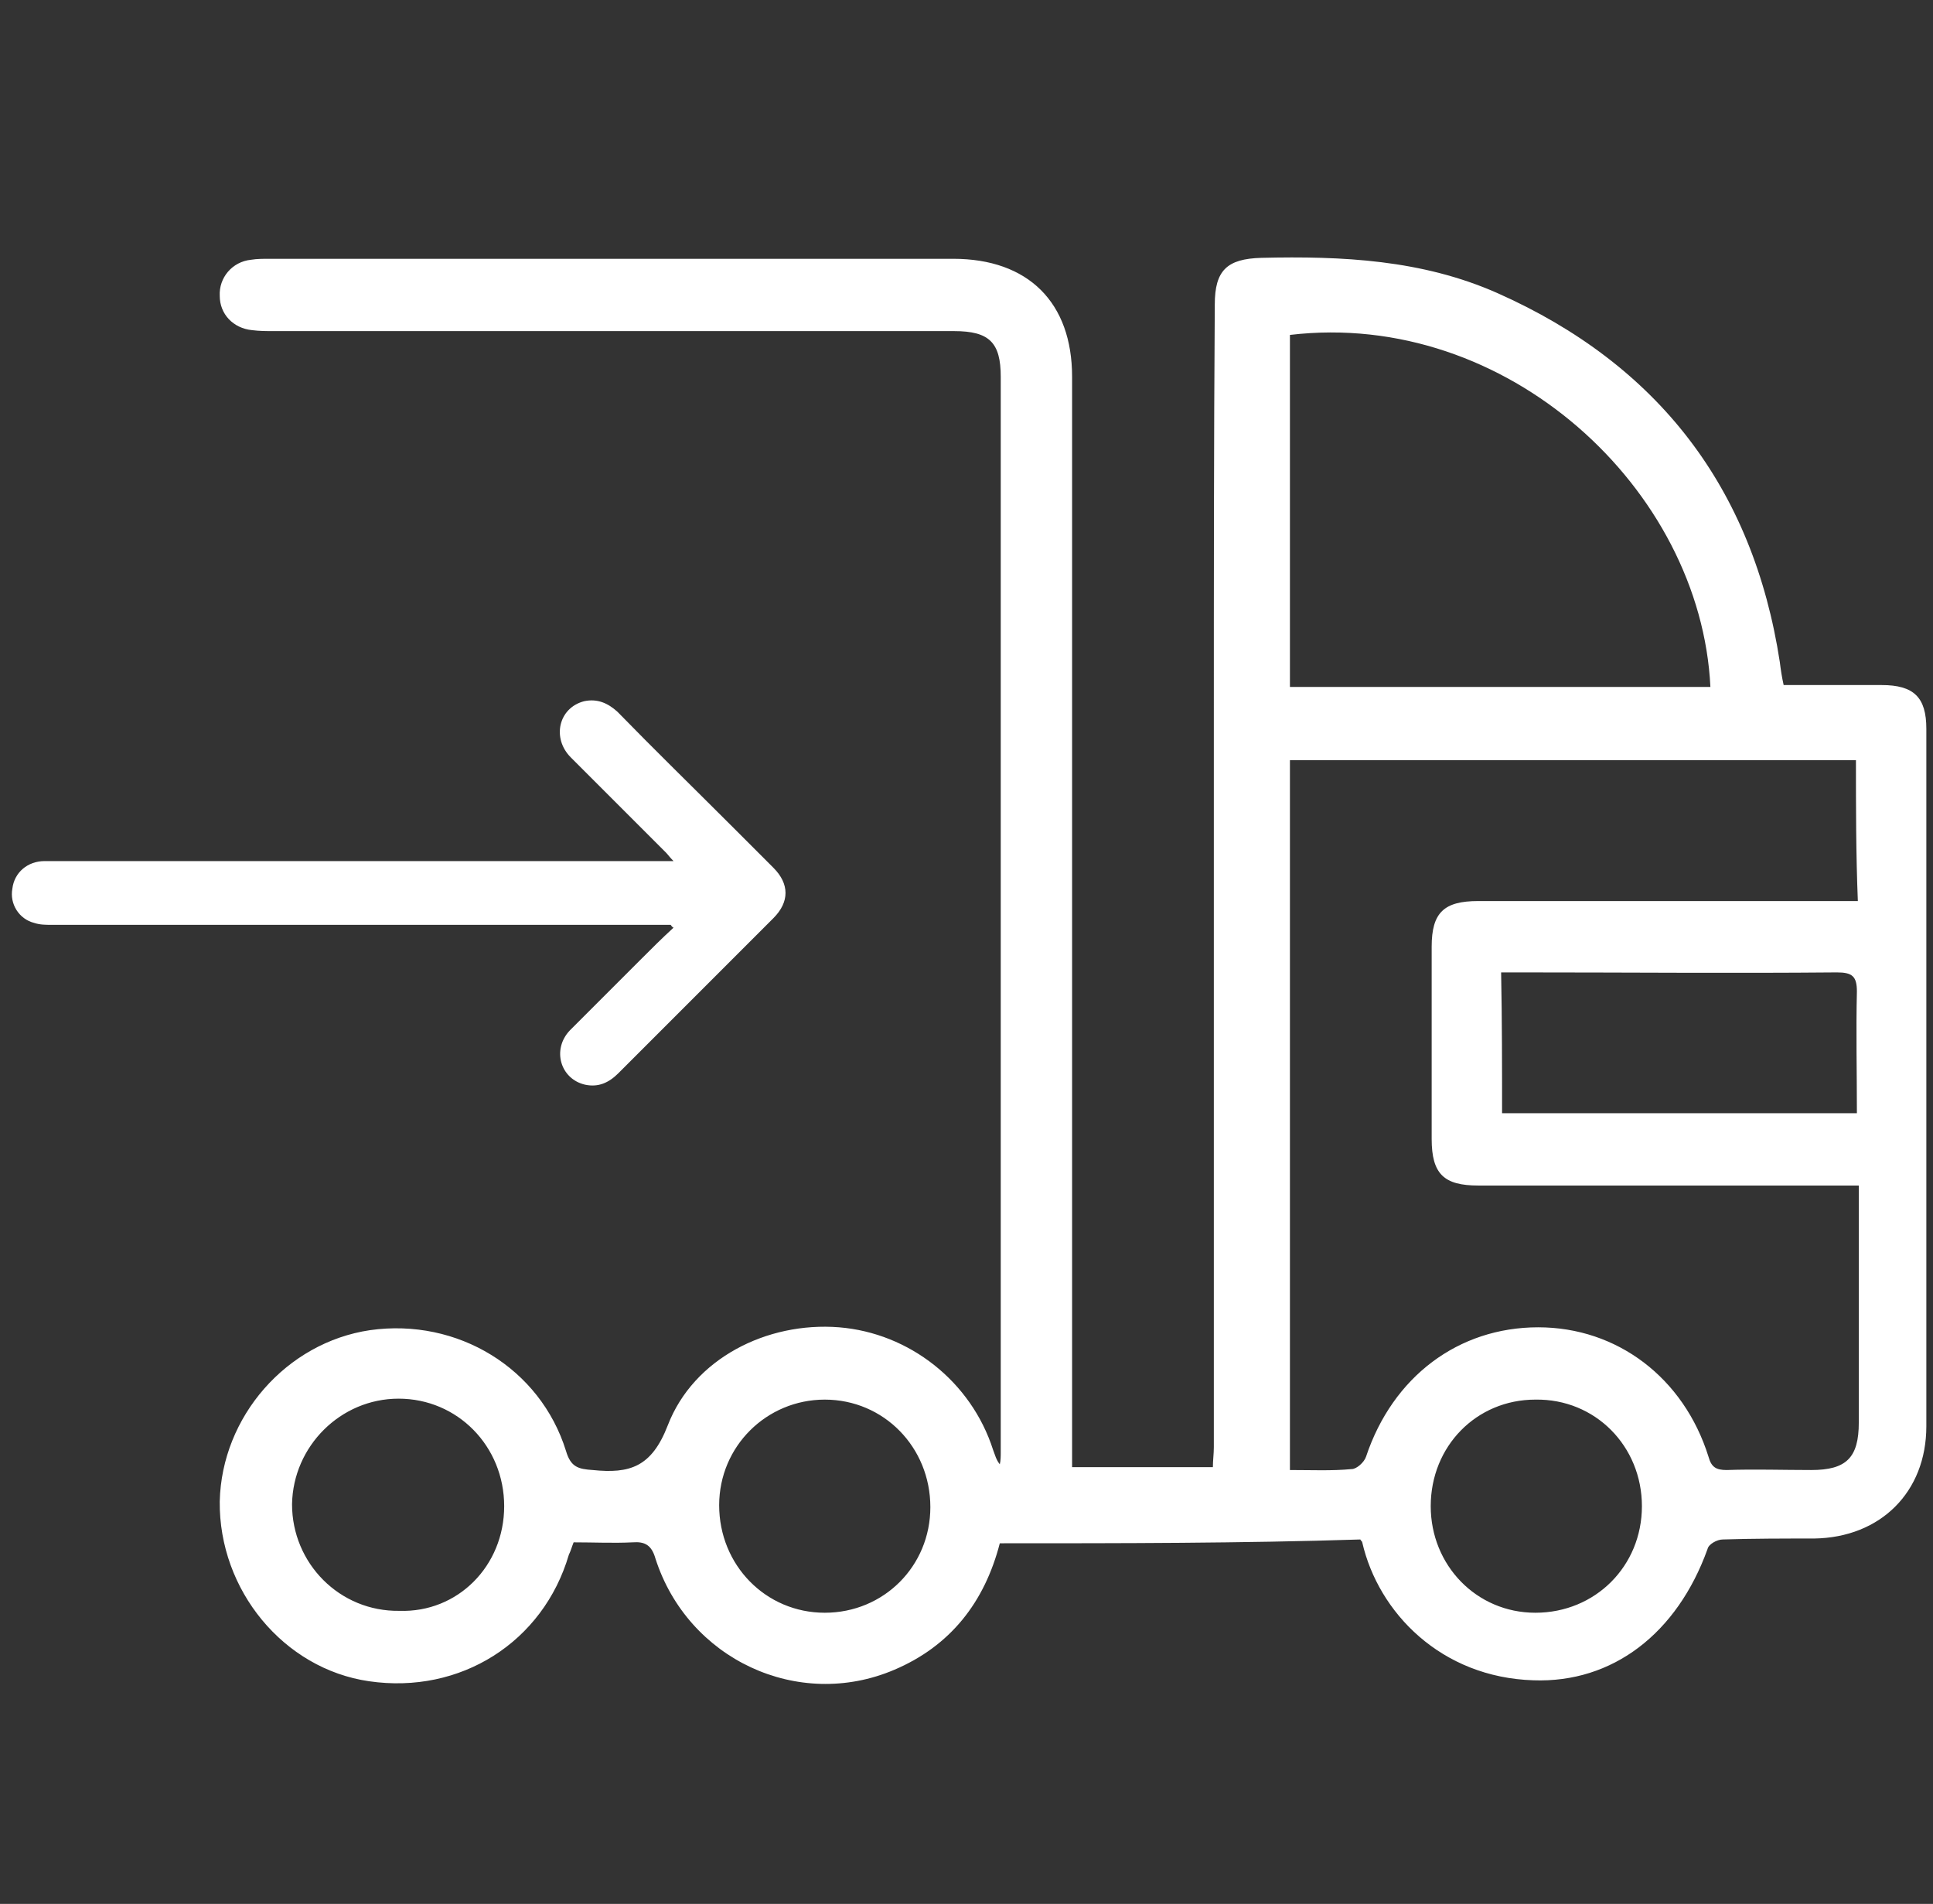
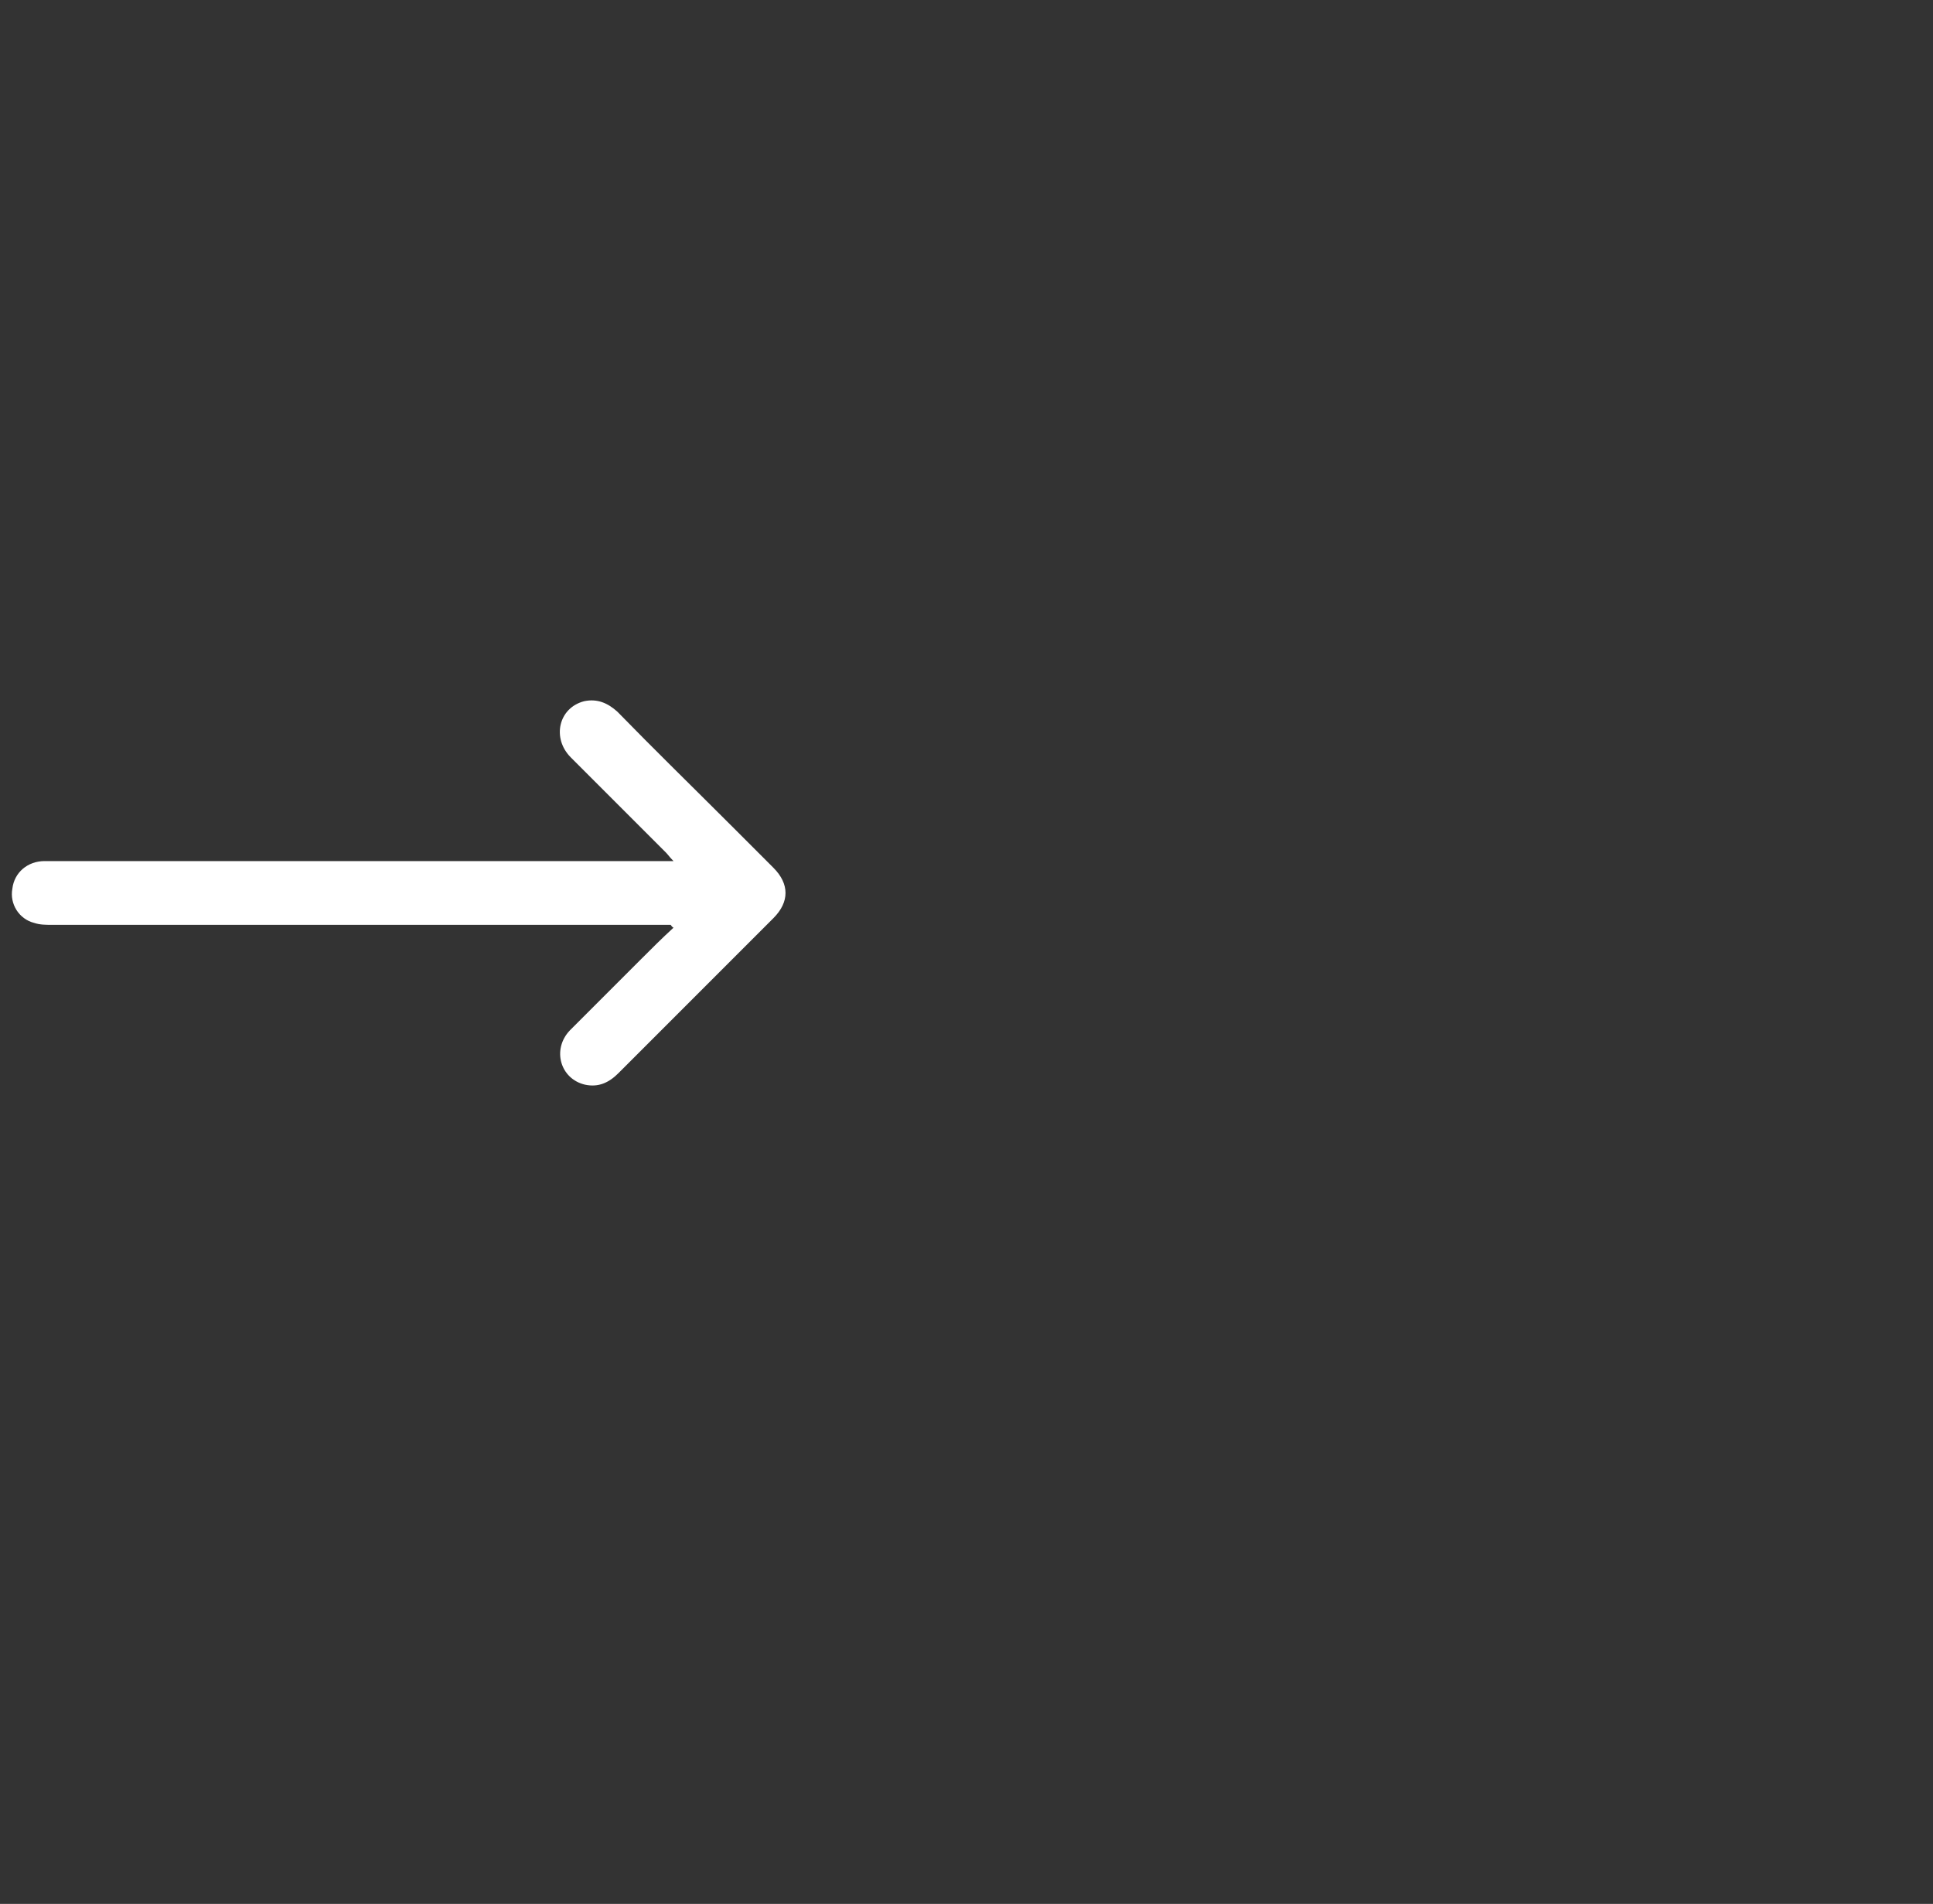
<svg xmlns="http://www.w3.org/2000/svg" version="1.1" id="Livello_1" x="0px" y="0px" viewBox="0 0 203.2 200.1" style="enable-background:new 0 0 203.2 200.1;" xml:space="preserve">
  <rect x="0" y="0" width="203.2" height="200.1" fill="#333333" stroke="none" />
  <style type="text/css">
	.st0{fill:#FFFFFF;}
</style>
-   <path class="st0" d="M105.1,162.2c-1.6,6.2-5.2,10.8-11.1,13.3c-10.1,4.3-21.7-1.1-25.1-11.7c-0.4-1.4-1.1-1.8-2.4-1.7  c-2,0.1-4.1,0-6.2,0c-0.2,0.5-0.3,0.9-0.5,1.3c-2.7,9.2-11.4,14.7-21,13.3c-9-1.3-15.8-9.6-15.7-18.9c0.2-8.9,7-16.7,15.8-18  c9.2-1.3,17.9,4,20.6,12.7c0.5,1.7,1.3,1.9,2.8,2c3.9,0.4,6.2-0.3,7.9-4.7c2.7-7,10.4-10.9,18-10.3c7.4,0.6,13.9,5.7,16.2,12.9  c0.2,0.5,0.3,1,0.7,1.5c0.1-0.4,0.1-0.9,0.1-1.3c0-37.7,0-75.3,0-113c0-3.6-1.2-4.8-4.9-4.8c-23.8,0-47.7,0-71.5,0  c-0.8,0-1.5,0-2.3-0.1c-2-0.2-3.4-1.7-3.4-3.6c-0.1-1.9,1.3-3.6,3.3-3.8c0.6-0.1,1.3-0.1,1.9-0.1c24,0,48,0,71.9,0  c7.9,0,12.5,4.6,12.5,12.4c0,37.3,0,74.6,0,111.9c0,0.9,0,1.8,0,2.7c5,0,9.8,0,14.8,0c0-0.7,0.1-1.4,0.1-2.1c0-25.4,0-50.8,0-76.2  c0-14.6,0-29.3,0.1-43.9c0-3.6,1.3-4.8,4.9-4.9c8.5-0.2,16.9,0.2,24.8,3.7c16.9,7.5,26.9,20.5,29.7,38.8c0.1,0.8,0.2,1.5,0.4,2.4  c3.5,0,6.9,0,10.3,0c3.4,0,4.7,1.3,4.7,4.6c0,24.4,0,48.9,0,73.3c0,6.9-4.8,11.7-11.8,11.8c-3.2,0-6.4,0-9.6,0.1  c-0.6,0-1.5,0.5-1.6,1c-3.2,8.9-10,14.1-18.3,13.8c-9.7-0.3-16.3-7.1-18-14.5c0-0.1-0.1-0.1-0.2-0.3  C130.5,162.2,117.9,162.2,105.1,162.2z M195.1,79.9c-20,0-39.7,0-59.5,0c0,24.9,0,49.7,0,74.6c2.3,0,4.4,0.1,6.5-0.1  c0.5,0,1.3-0.7,1.5-1.3c2.8-8.4,9.7-13.6,18.1-13.6c8.3,0,15.3,5.3,17.9,13.6c0.3,1.1,0.8,1.4,1.9,1.4c3-0.1,5.9,0,8.9,0  c3.7,0,5-1.3,5-5c0-7.6,0-15.3,0-22.9c0-0.6,0-1.2,0-2c-1.1,0-1.8,0-2.6,0c-12.5,0-24.9,0-37.4,0c-3.6,0-4.9-1.2-4.9-4.9  c0-6.7,0-13.5,0-20.2c0-3.6,1.3-4.8,4.9-4.8c12.5,0,25.1,0,37.6,0c0.7,0,1.5,0,2.3,0C195.1,89.7,195.1,84.9,195.1,79.9z M179.8,72.2  c-1-20.8-21.4-39.7-44.2-37c0,12.3,0,24.7,0,37C150.4,72.2,165.1,72.2,179.8,72.2z M157.9,117c12.5,0,24.8,0,37.3,0  c0-4.4-0.1-8.6,0-12.8c0-1.6-0.5-2-2.1-2c-11.1,0.1-22.2,0-33.4,0c-0.6,0-1.2,0-1.9,0C157.9,107.3,157.9,112.1,157.9,117z M53,158.3  c0-6.3-4.9-11.3-11.1-11.3c-6.1,0-11.1,5-11.2,11.1c0,6.2,5,11.3,11.3,11.2C48.1,169.5,53,164.6,53,158.3z M75.6,158.2  c0,6.3,4.9,11.3,11.1,11.3c6.2,0,11.1-4.9,11.1-11.1c0-6.3-4.9-11.3-11.1-11.3C80.6,147.1,75.6,152,75.6,158.2z M150.4,158.3  c0,6.2,4.8,11.2,11,11.2c6.3,0,11.2-4.9,11.2-11.2c0-6.3-4.9-11.3-11.2-11.2C155.2,147.1,150.4,152,150.4,158.3z" />
  <path class="st0" d="M70.5,97.2c-0.4,0-0.7,0-1.1,0c-21.3,0-42.6,0-64,0c-0.6,0-1.2,0-1.8-0.2C2,96.6,1,95,1.3,93.4  c0.2-1.7,1.6-2.9,3.4-2.9c5.1,0,10.3,0,15.4,0c16.2,0,32.4,0,48.5,0c0.6,0,1.3,0,2.2,0c-0.4-0.4-0.6-0.7-0.8-0.9  c-3.3-3.3-6.7-6.7-10-10c-2-2-1.3-5.2,1.4-5.9c1.4-0.3,2.5,0.2,3.5,1.1c3.9,4,7.9,7.9,11.9,11.9c1.5,1.5,3,3,4.5,4.5  c1.7,1.7,1.7,3.6,0,5.3c-5.4,5.4-10.9,10.9-16.3,16.3c-1,1-2.1,1.5-3.5,1.2c-2.6-0.6-3.5-3.7-1.6-5.7c2.5-2.5,5-5,7.5-7.5  c1.1-1.1,2.2-2.2,3.4-3.3C70.6,97.4,70.6,97.3,70.5,97.2z" />
</svg>